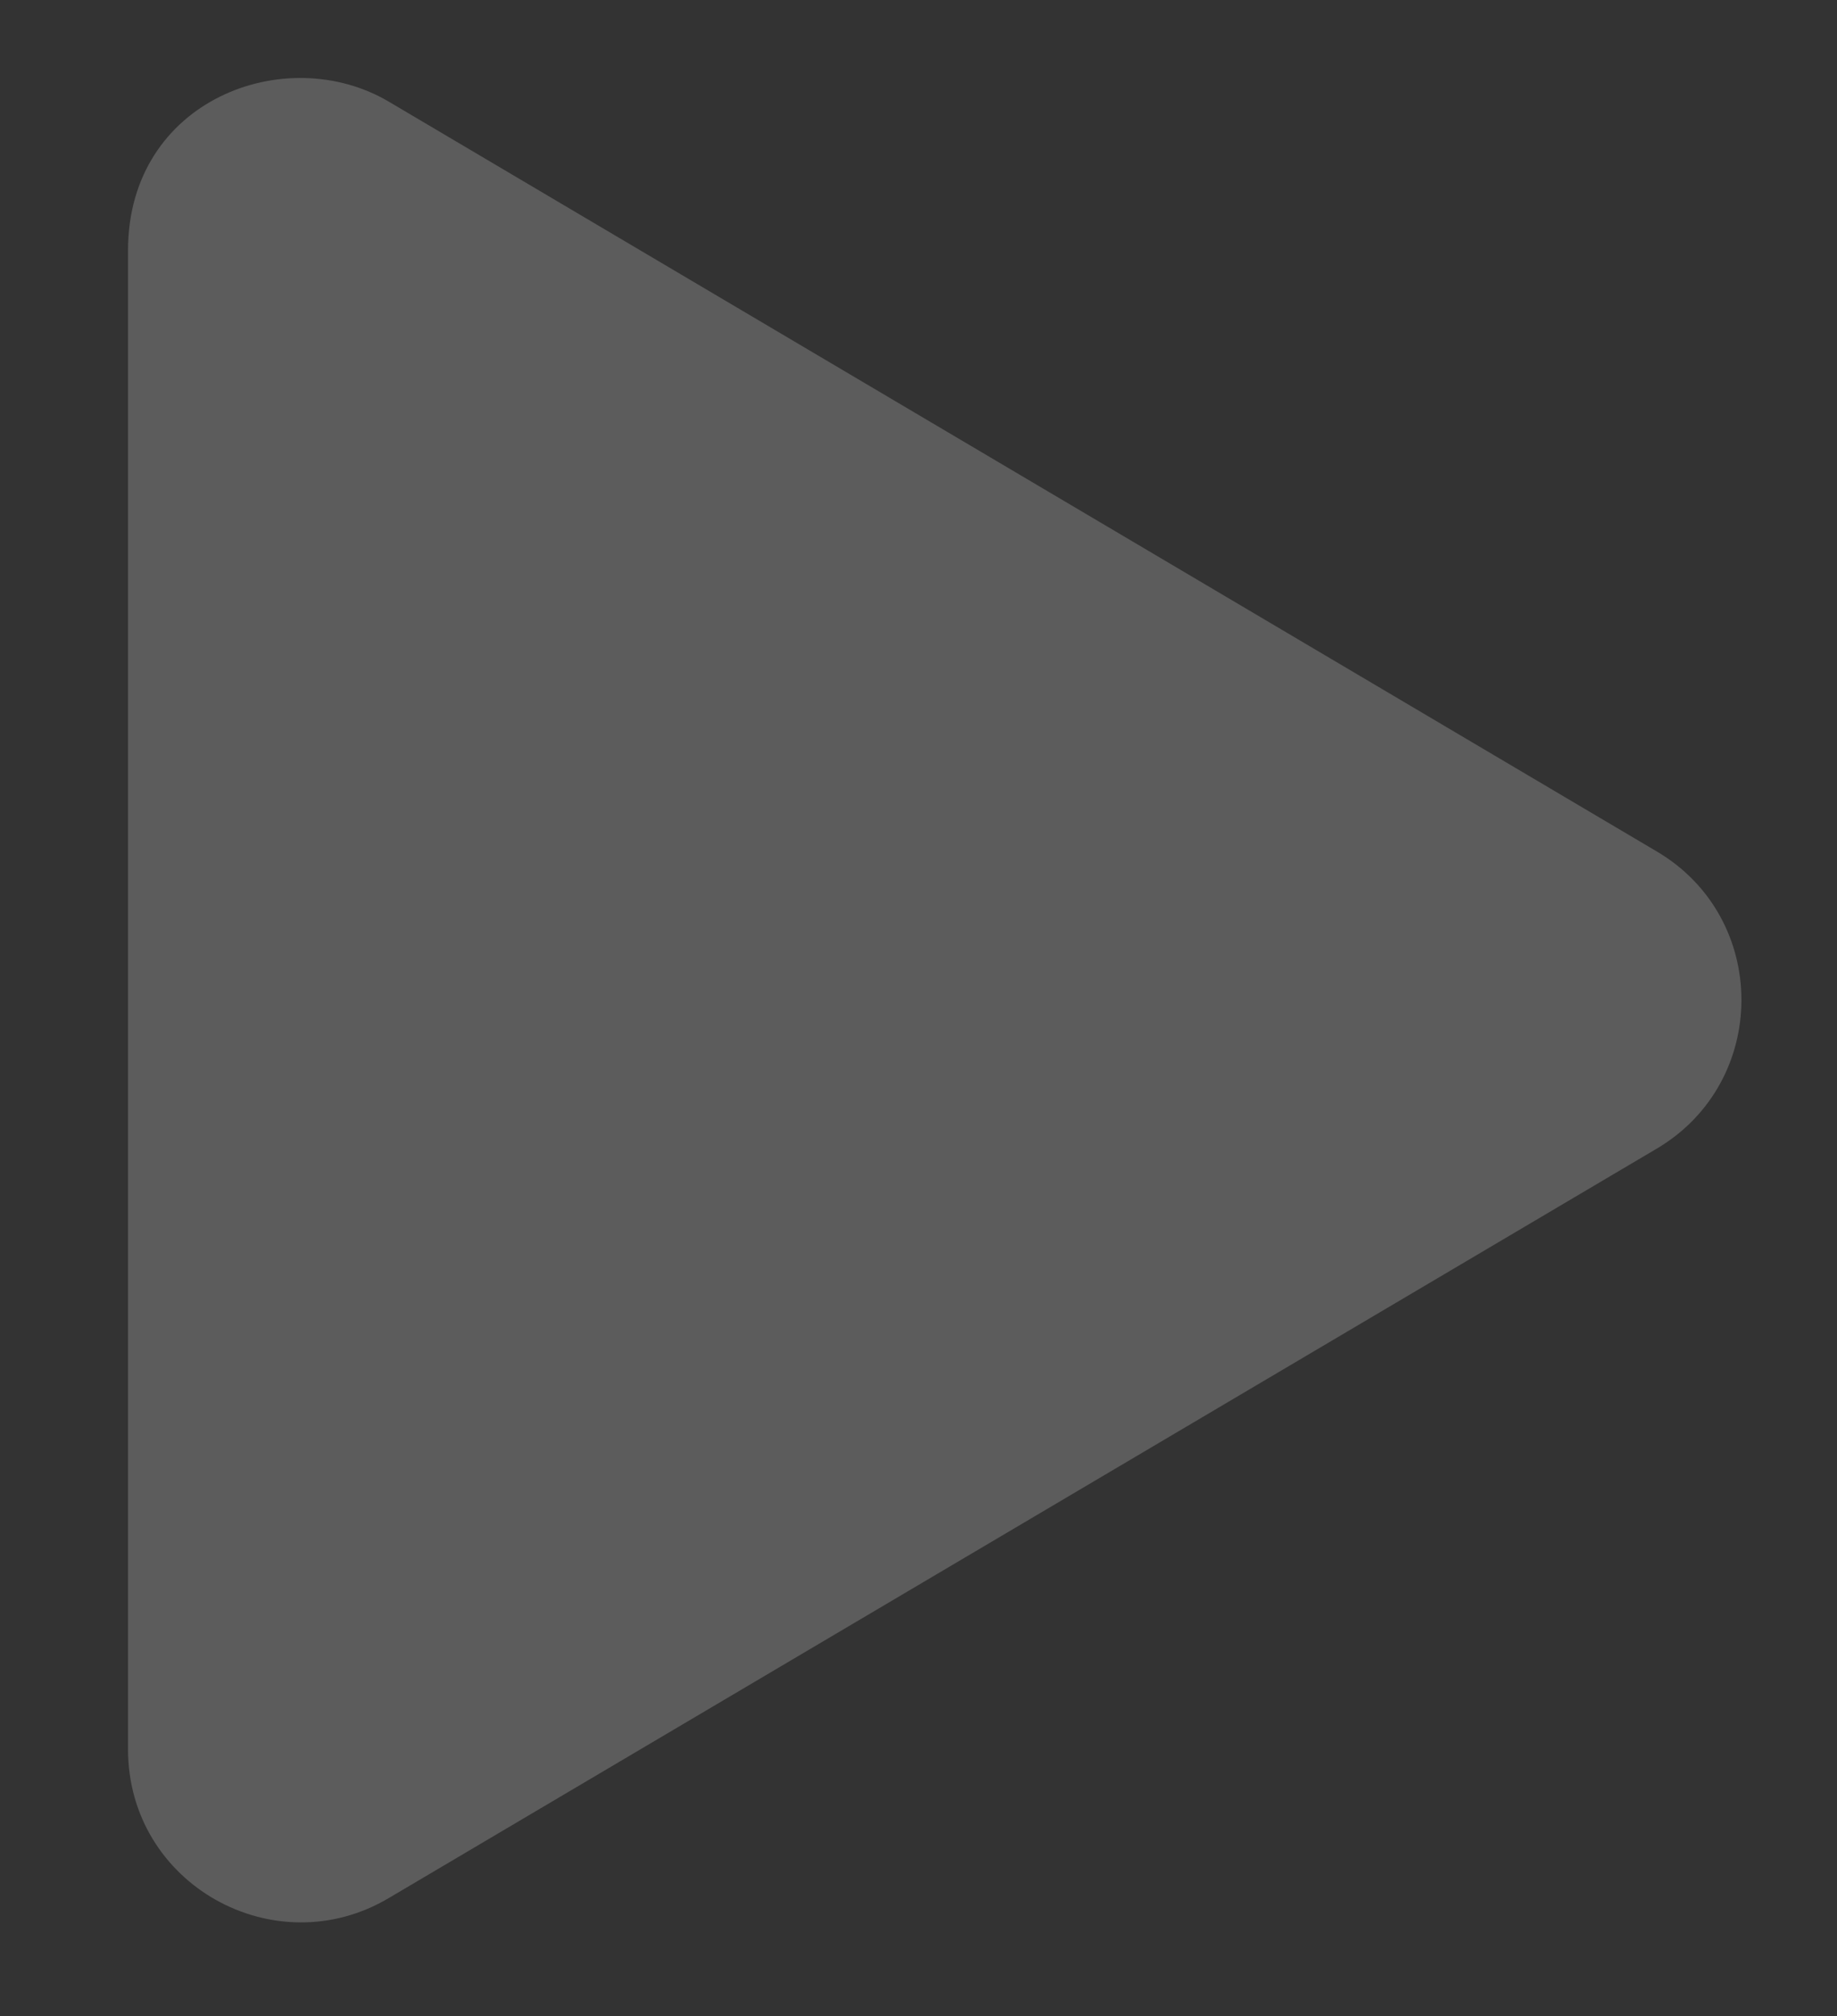
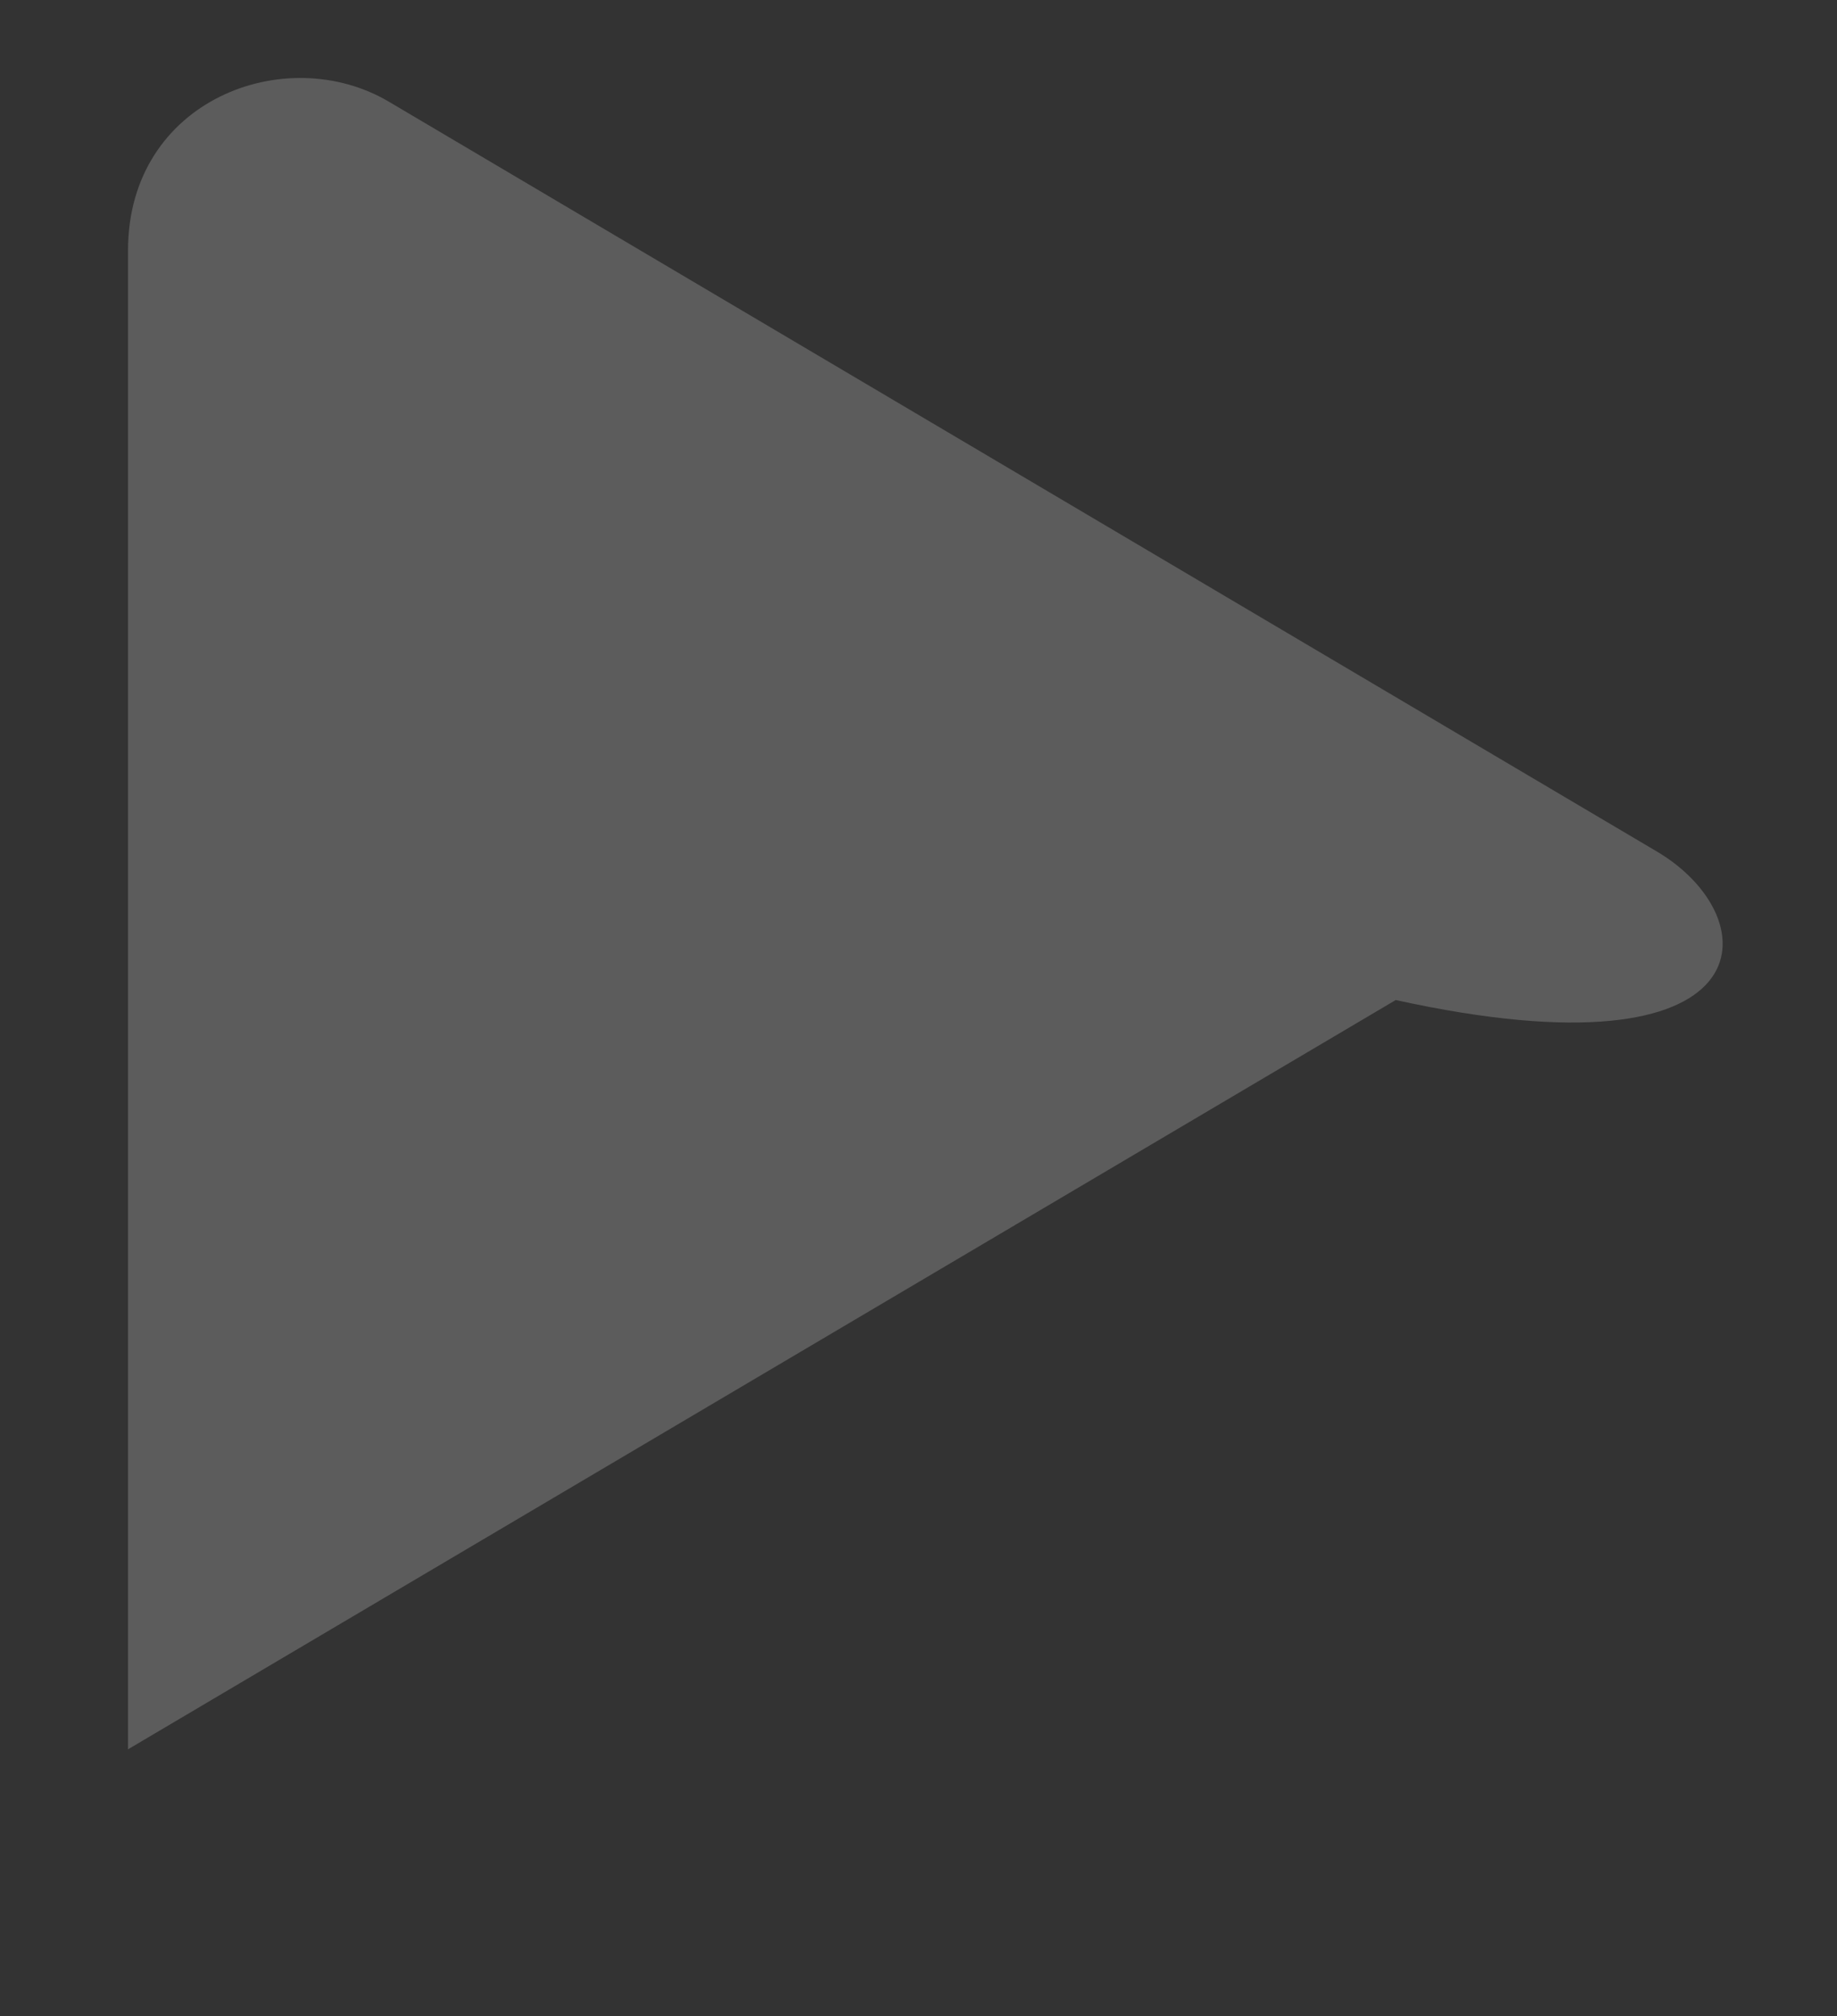
<svg xmlns="http://www.w3.org/2000/svg" version="1.1" id="Layer_1" focusable="false" x="0px" y="0px" width="113px" height="124px" viewBox="17.5 13.5 113 124" enable-background="new 17.5 13.5 113 124" xml:space="preserve">
  <rect x="17.5" y="13.5" width="113" height="124" fill="#333333" stroke="none" />
-   <path opacity="0.2" fill="#FFFFFF" d="M119.396,65.854L41.415,19.751c-6.336-3.744-16.04-0.111-16.04,9.149v92.182  c0,8.308,9.017,13.314,16.04,9.149l77.981-46.08C126.353,80.054,126.374,69.952,119.396,65.854z" />
+   <path opacity="0.2" fill="#FFFFFF" d="M119.396,65.854L41.415,19.751c-6.336-3.744-16.04-0.111-16.04,9.149v92.182  l77.981-46.08C126.353,80.054,126.374,69.952,119.396,65.854z" />
</svg>